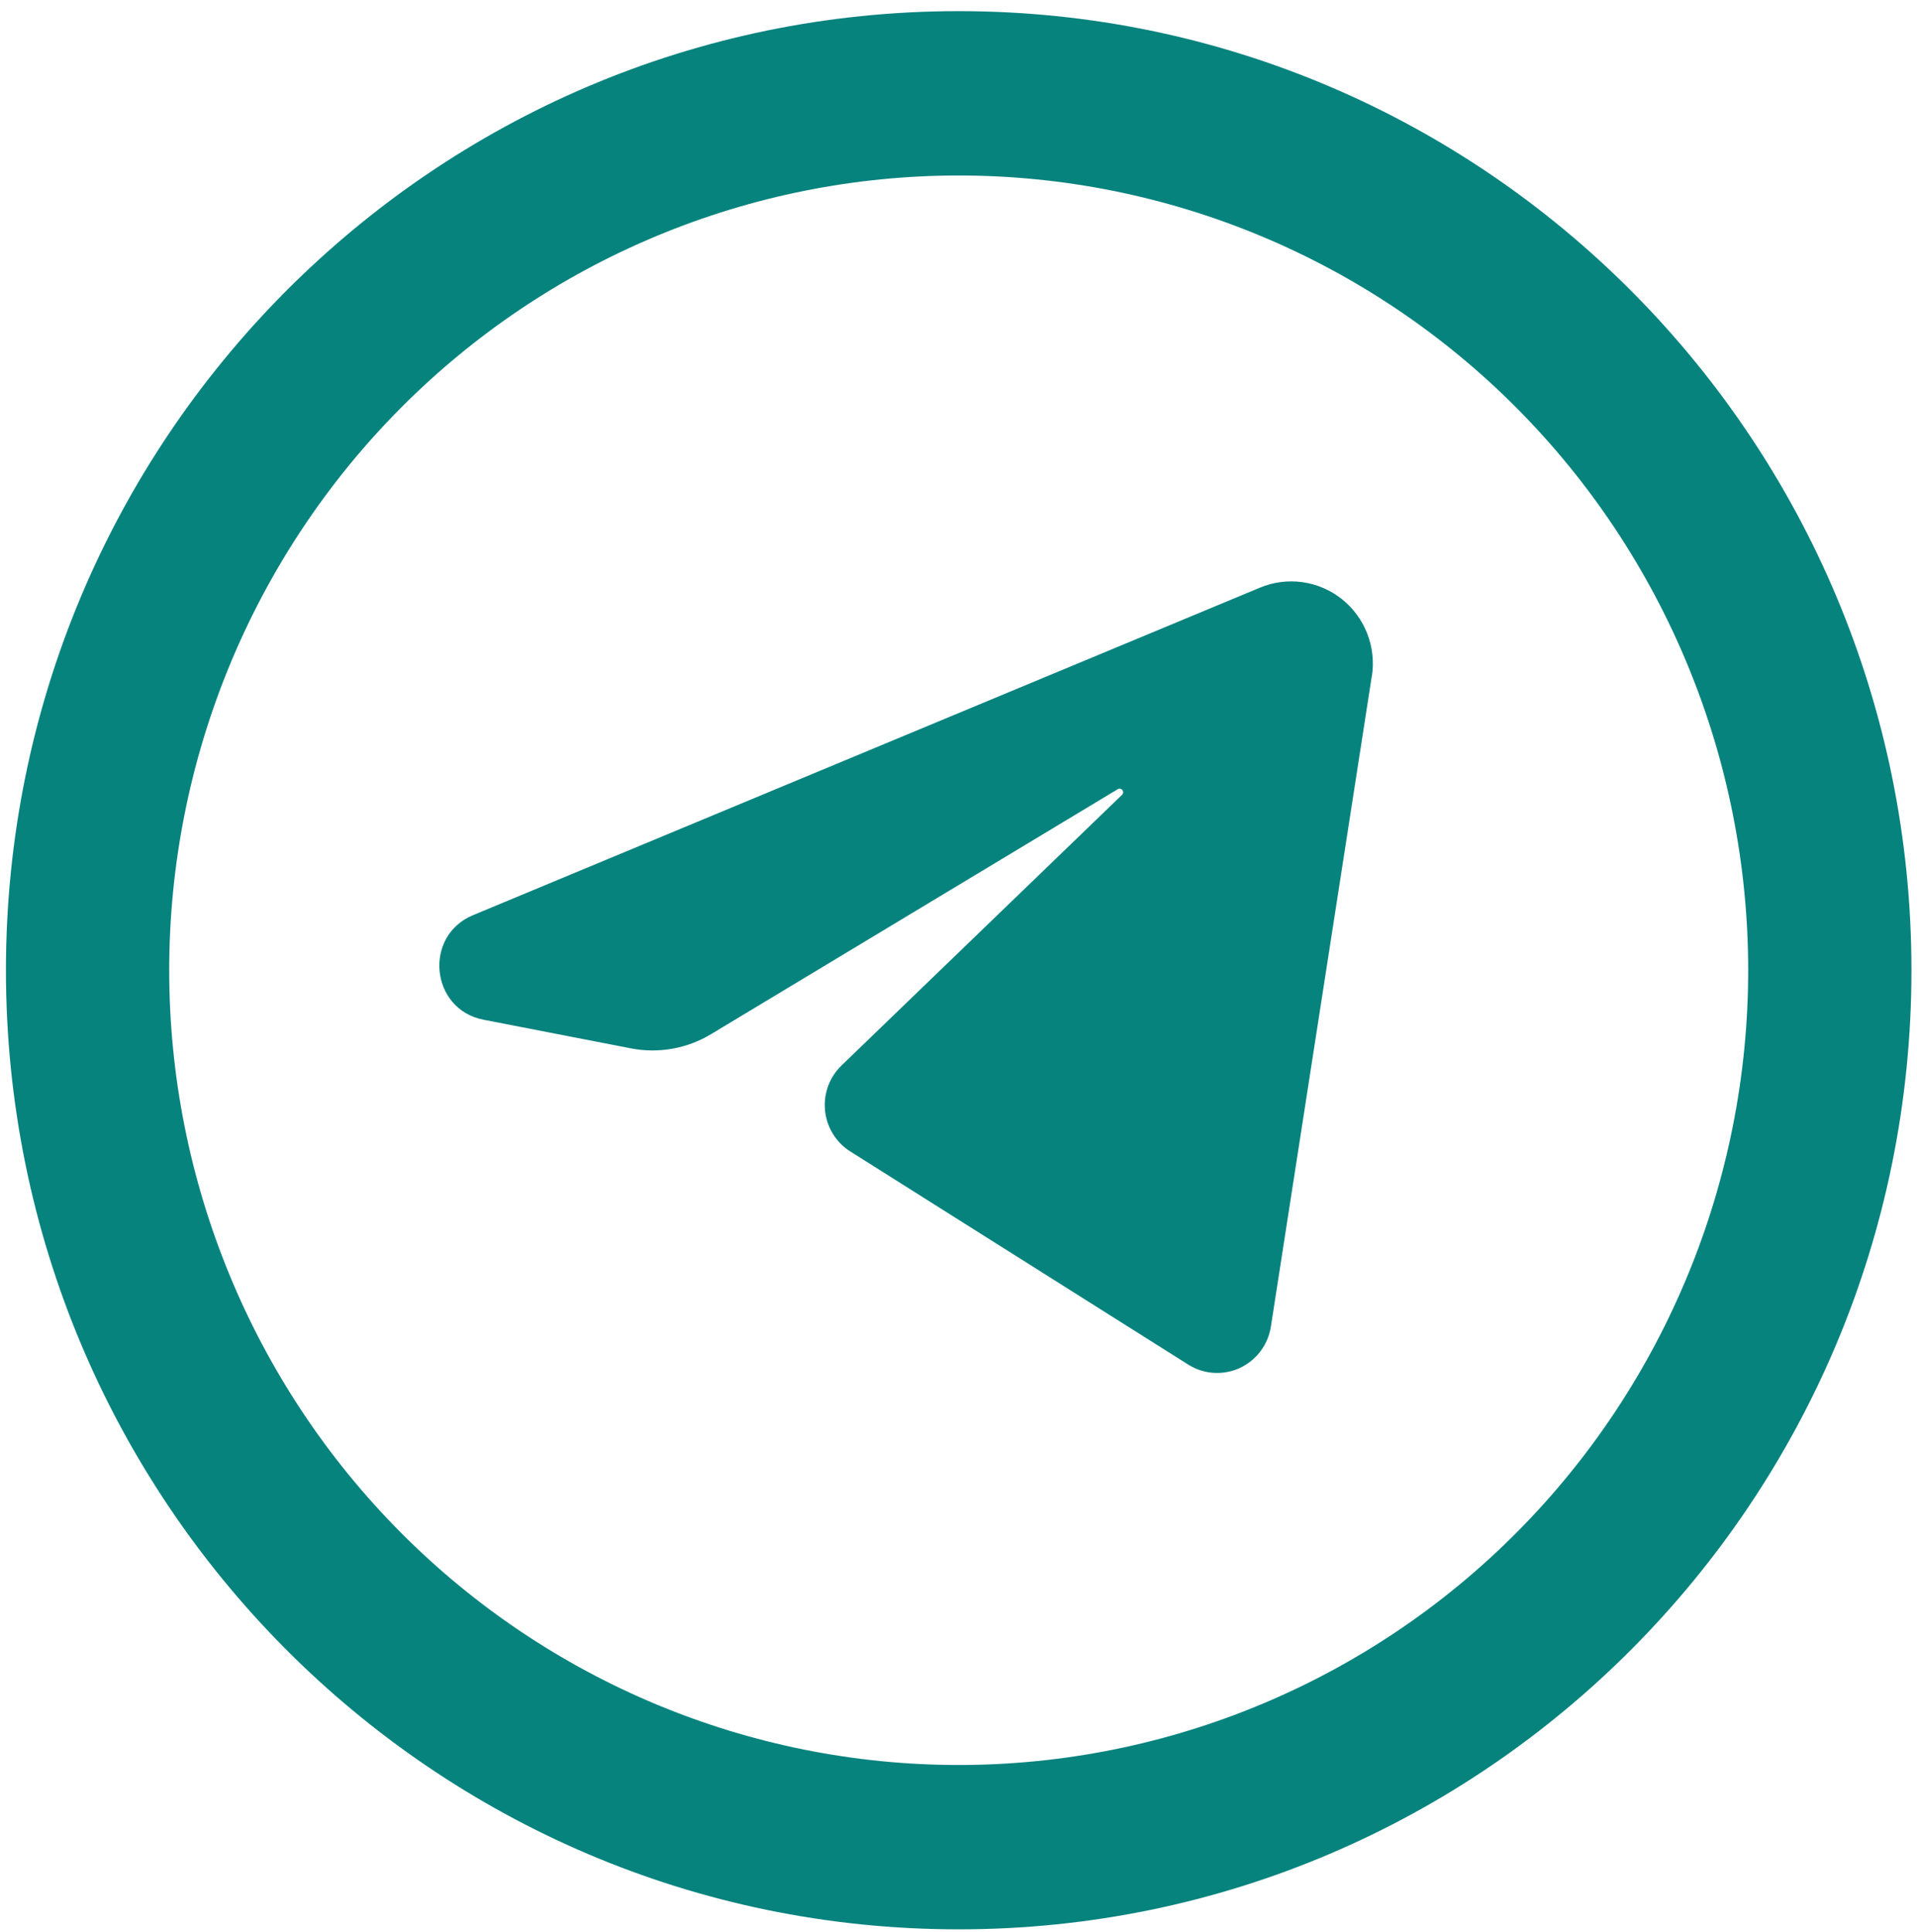
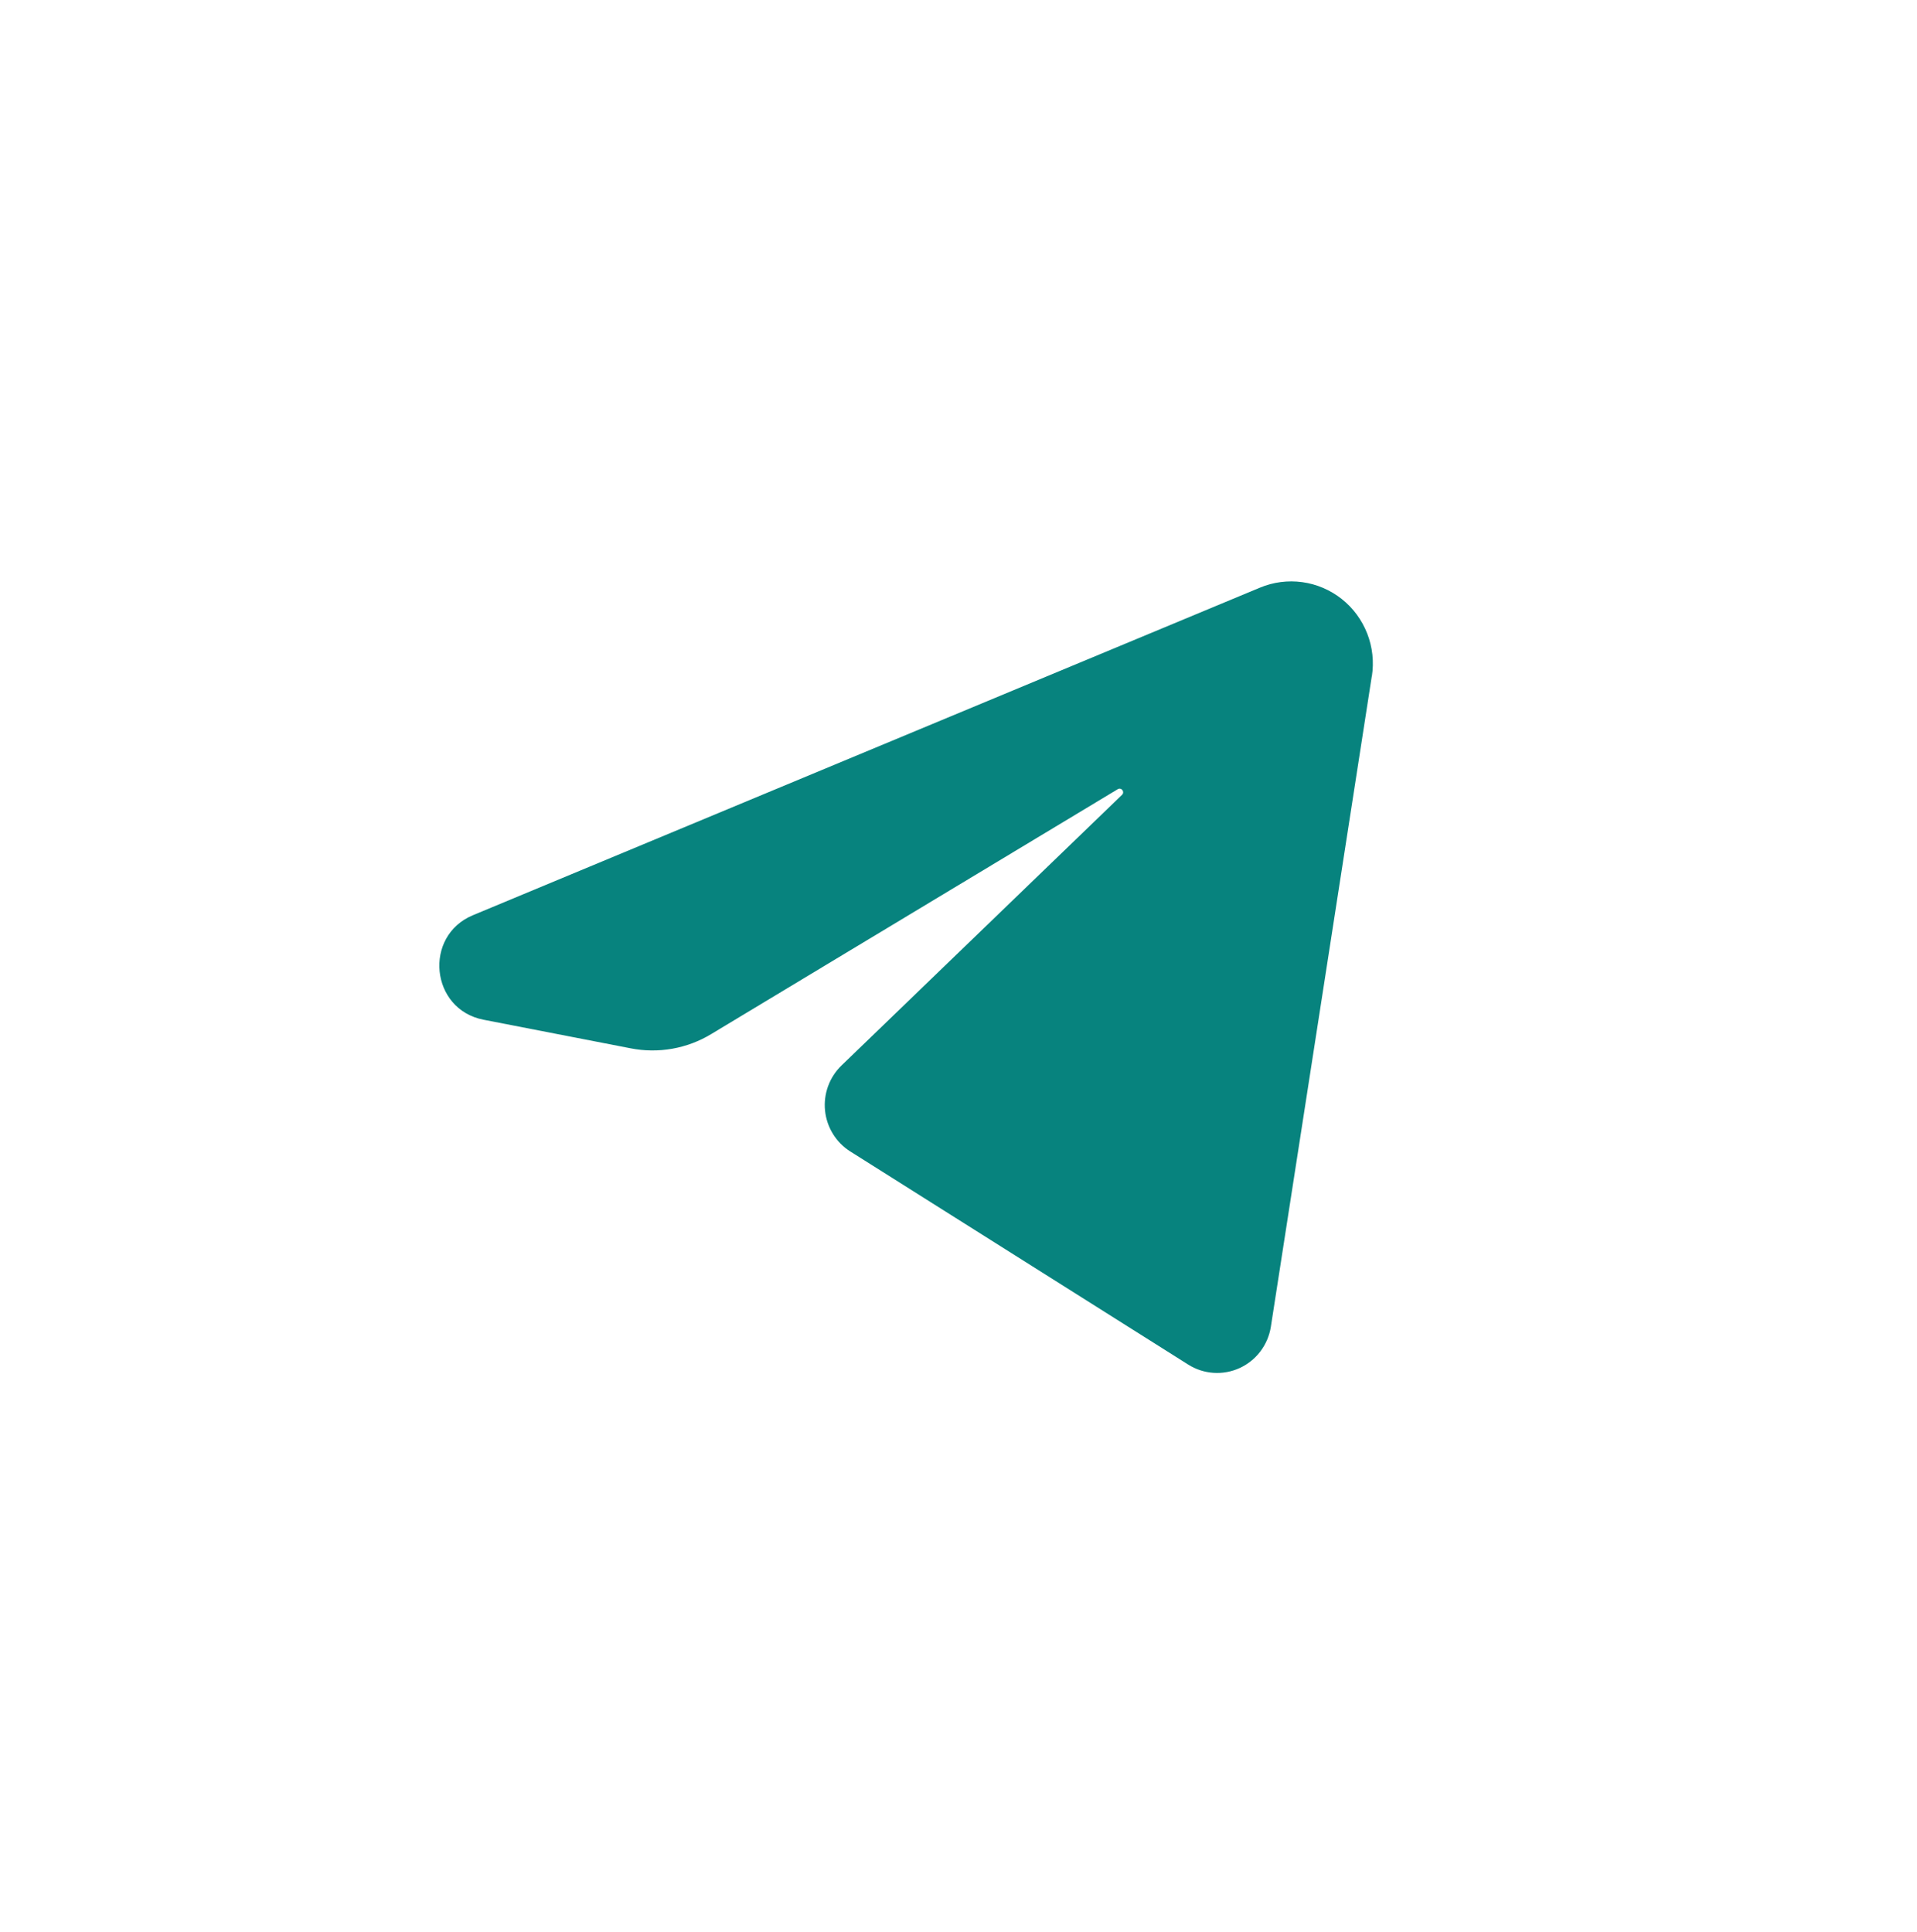
<svg xmlns="http://www.w3.org/2000/svg" width="126" height="127" viewBox="0 0 126 127" fill="none">
  <path d="M90.163 44.465L83.532 87.212C83.441 87.801 83.205 88.358 82.847 88.833C82.489 89.308 82.019 89.686 81.48 89.934C80.941 90.181 80.349 90.289 79.758 90.249C79.167 90.209 78.595 90.022 78.094 89.704L55.889 75.697C55.428 75.406 55.038 75.013 54.751 74.548C54.463 74.082 54.284 73.557 54.228 73.012C54.173 72.467 54.241 71.916 54.429 71.401C54.617 70.887 54.919 70.422 55.312 70.043L73.744 52.256C73.951 52.06 73.708 51.736 73.464 51.883L46.746 67.979C45.158 68.941 43.272 69.274 41.454 68.916L31.781 67.036C28.289 66.356 27.809 61.529 31.088 60.164L82.808 38.634C83.689 38.265 84.652 38.139 85.598 38.27C86.543 38.4 87.437 38.782 88.187 39.376C88.937 39.97 89.516 40.755 89.865 41.65C90.213 42.544 90.318 43.516 90.169 44.465" fill="#07837E" />
-   <path fill-rule="evenodd" clip-rule="evenodd" d="M63.013 0.732C28.429 0.732 0.391 28.962 0.391 63.783C0.391 98.604 28.429 126.834 63.013 126.834C97.597 126.834 125.635 98.604 125.635 63.783C125.635 28.962 97.597 0.732 63.013 0.732ZM11.122 63.783C11.122 56.922 12.464 50.128 15.072 43.789C17.68 37.451 21.502 31.691 26.321 26.84C31.139 21.988 36.859 18.14 43.155 15.514C49.451 12.888 56.199 11.537 63.013 11.537C69.827 11.537 76.575 12.888 82.871 15.514C89.166 18.14 94.887 21.988 99.705 26.84C104.524 31.691 108.346 37.451 110.954 43.789C113.562 50.128 114.904 56.922 114.904 63.783C114.904 77.64 109.437 90.929 99.705 100.727C89.974 110.525 76.775 116.029 63.013 116.029C49.251 116.029 36.052 110.525 26.321 100.727C16.589 90.929 11.122 77.64 11.122 63.783Z" fill="#07837E" />
</svg>